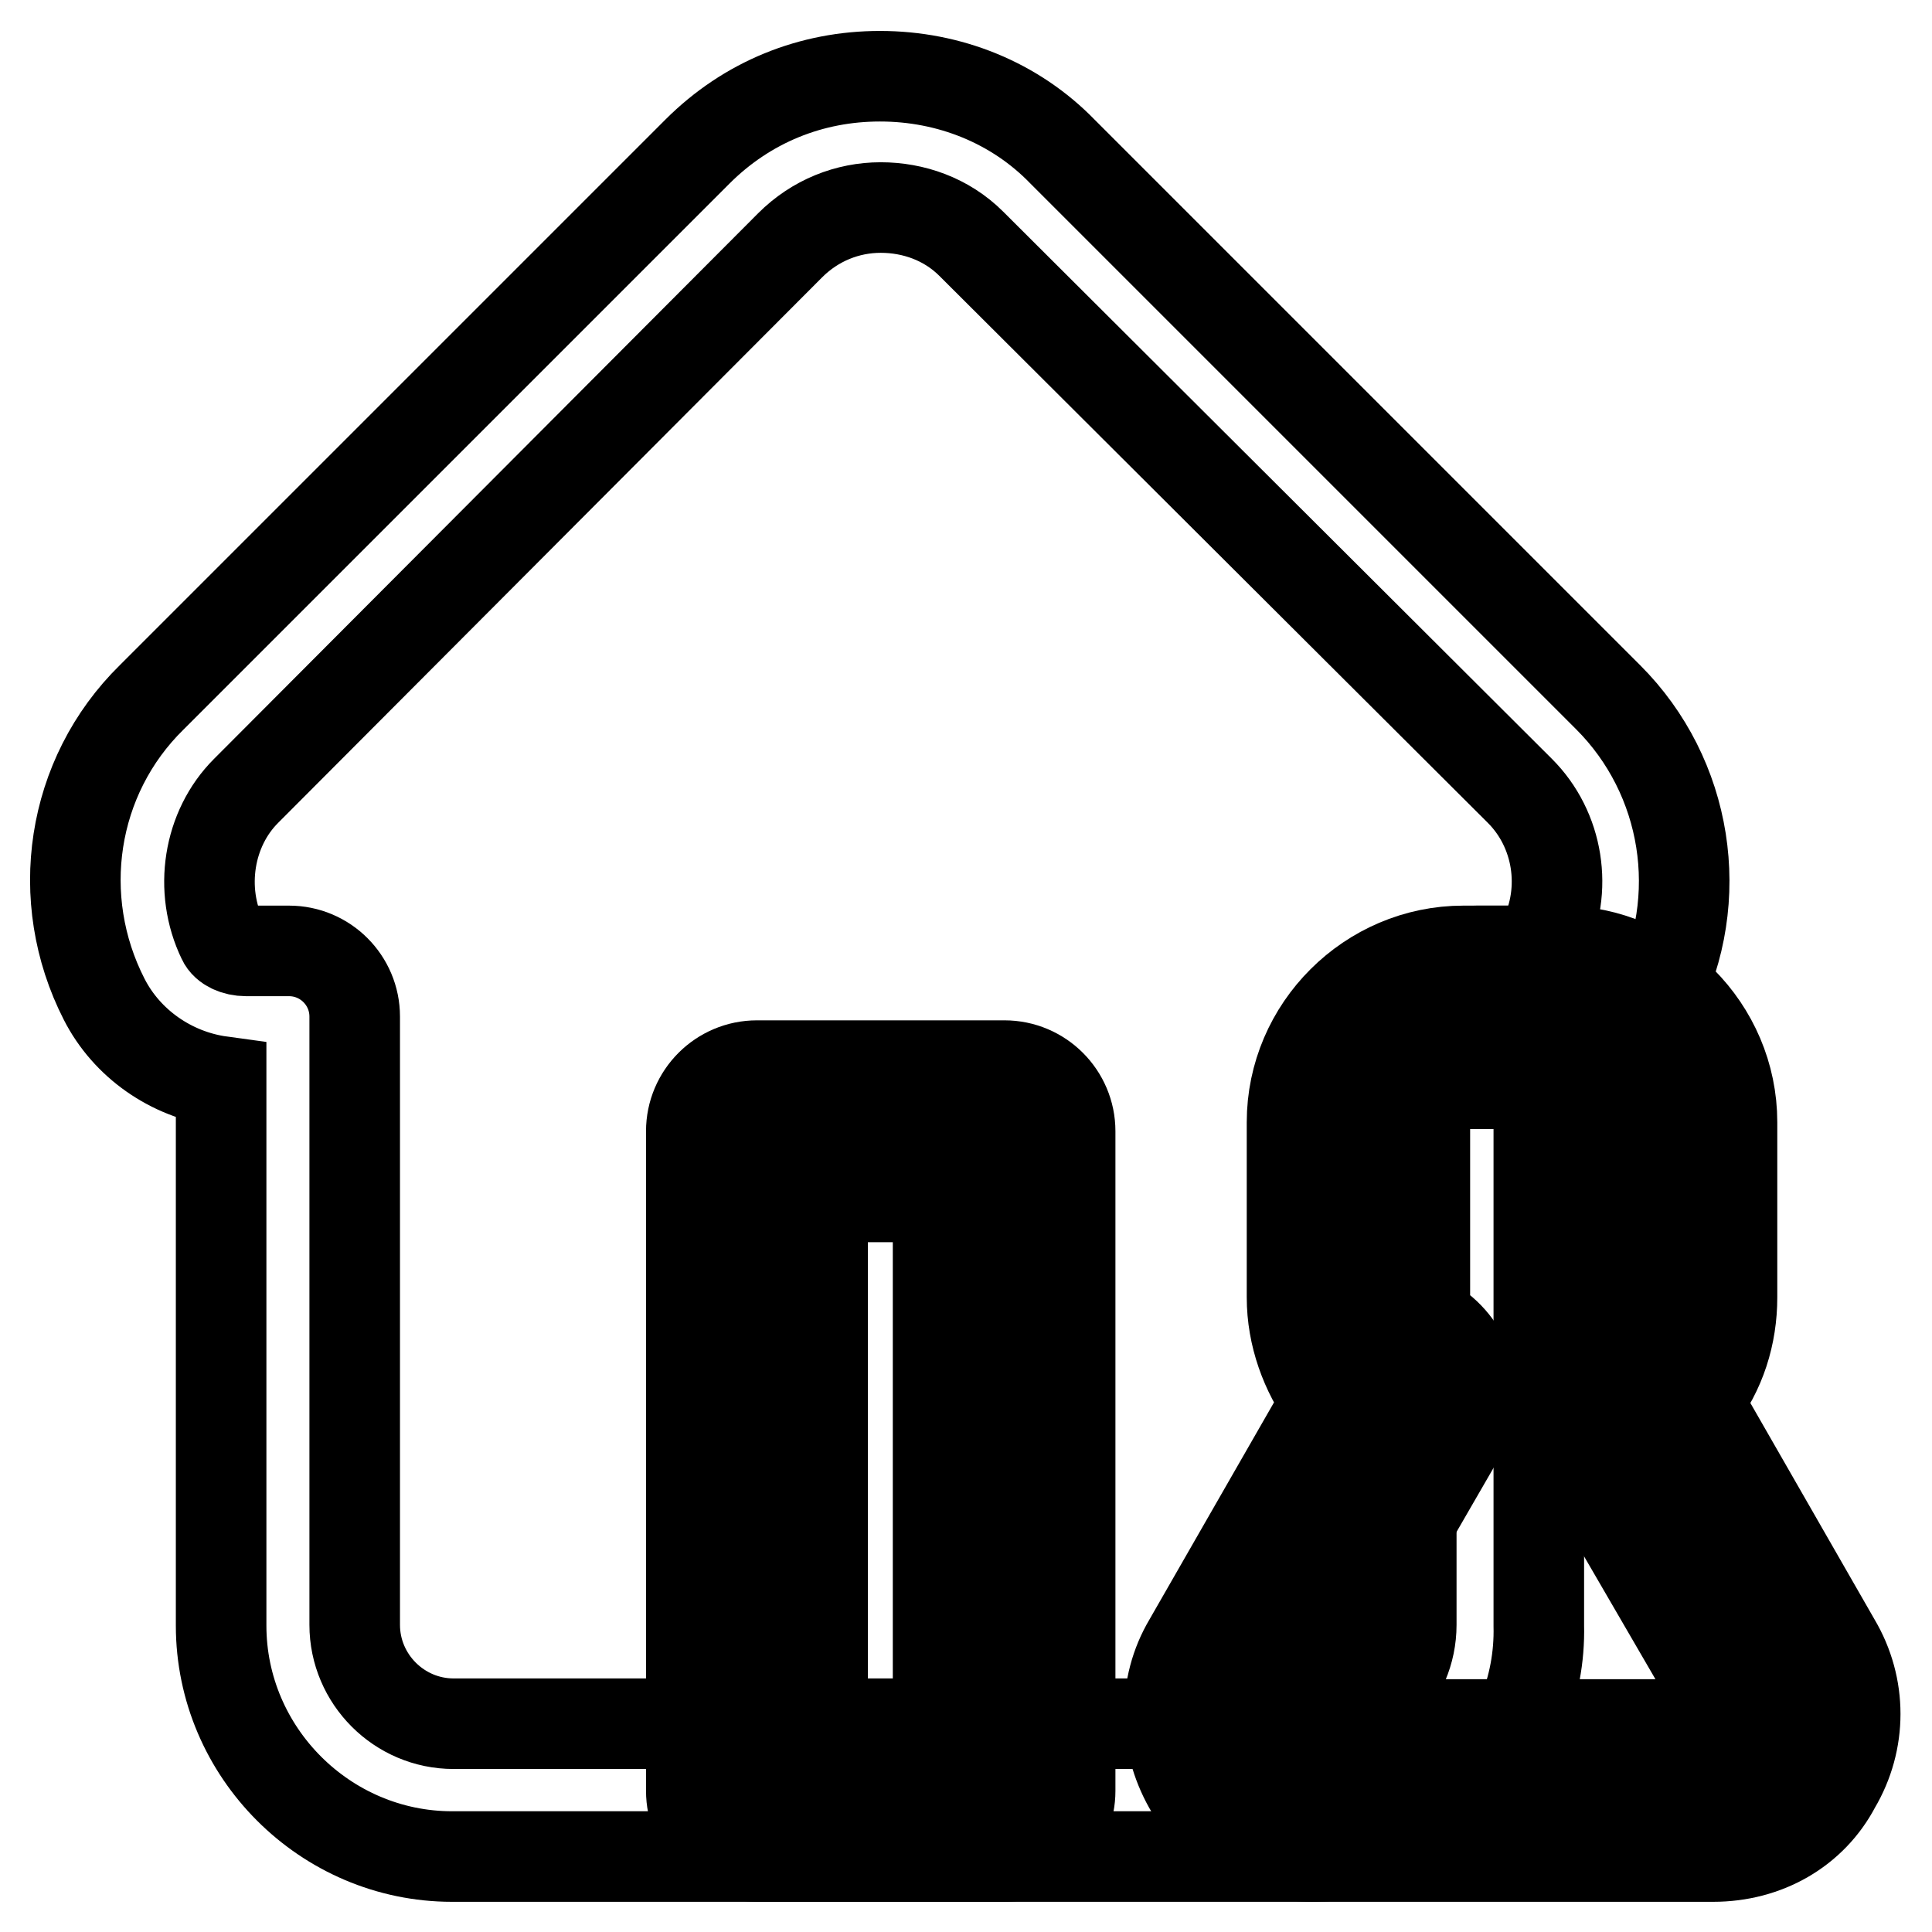
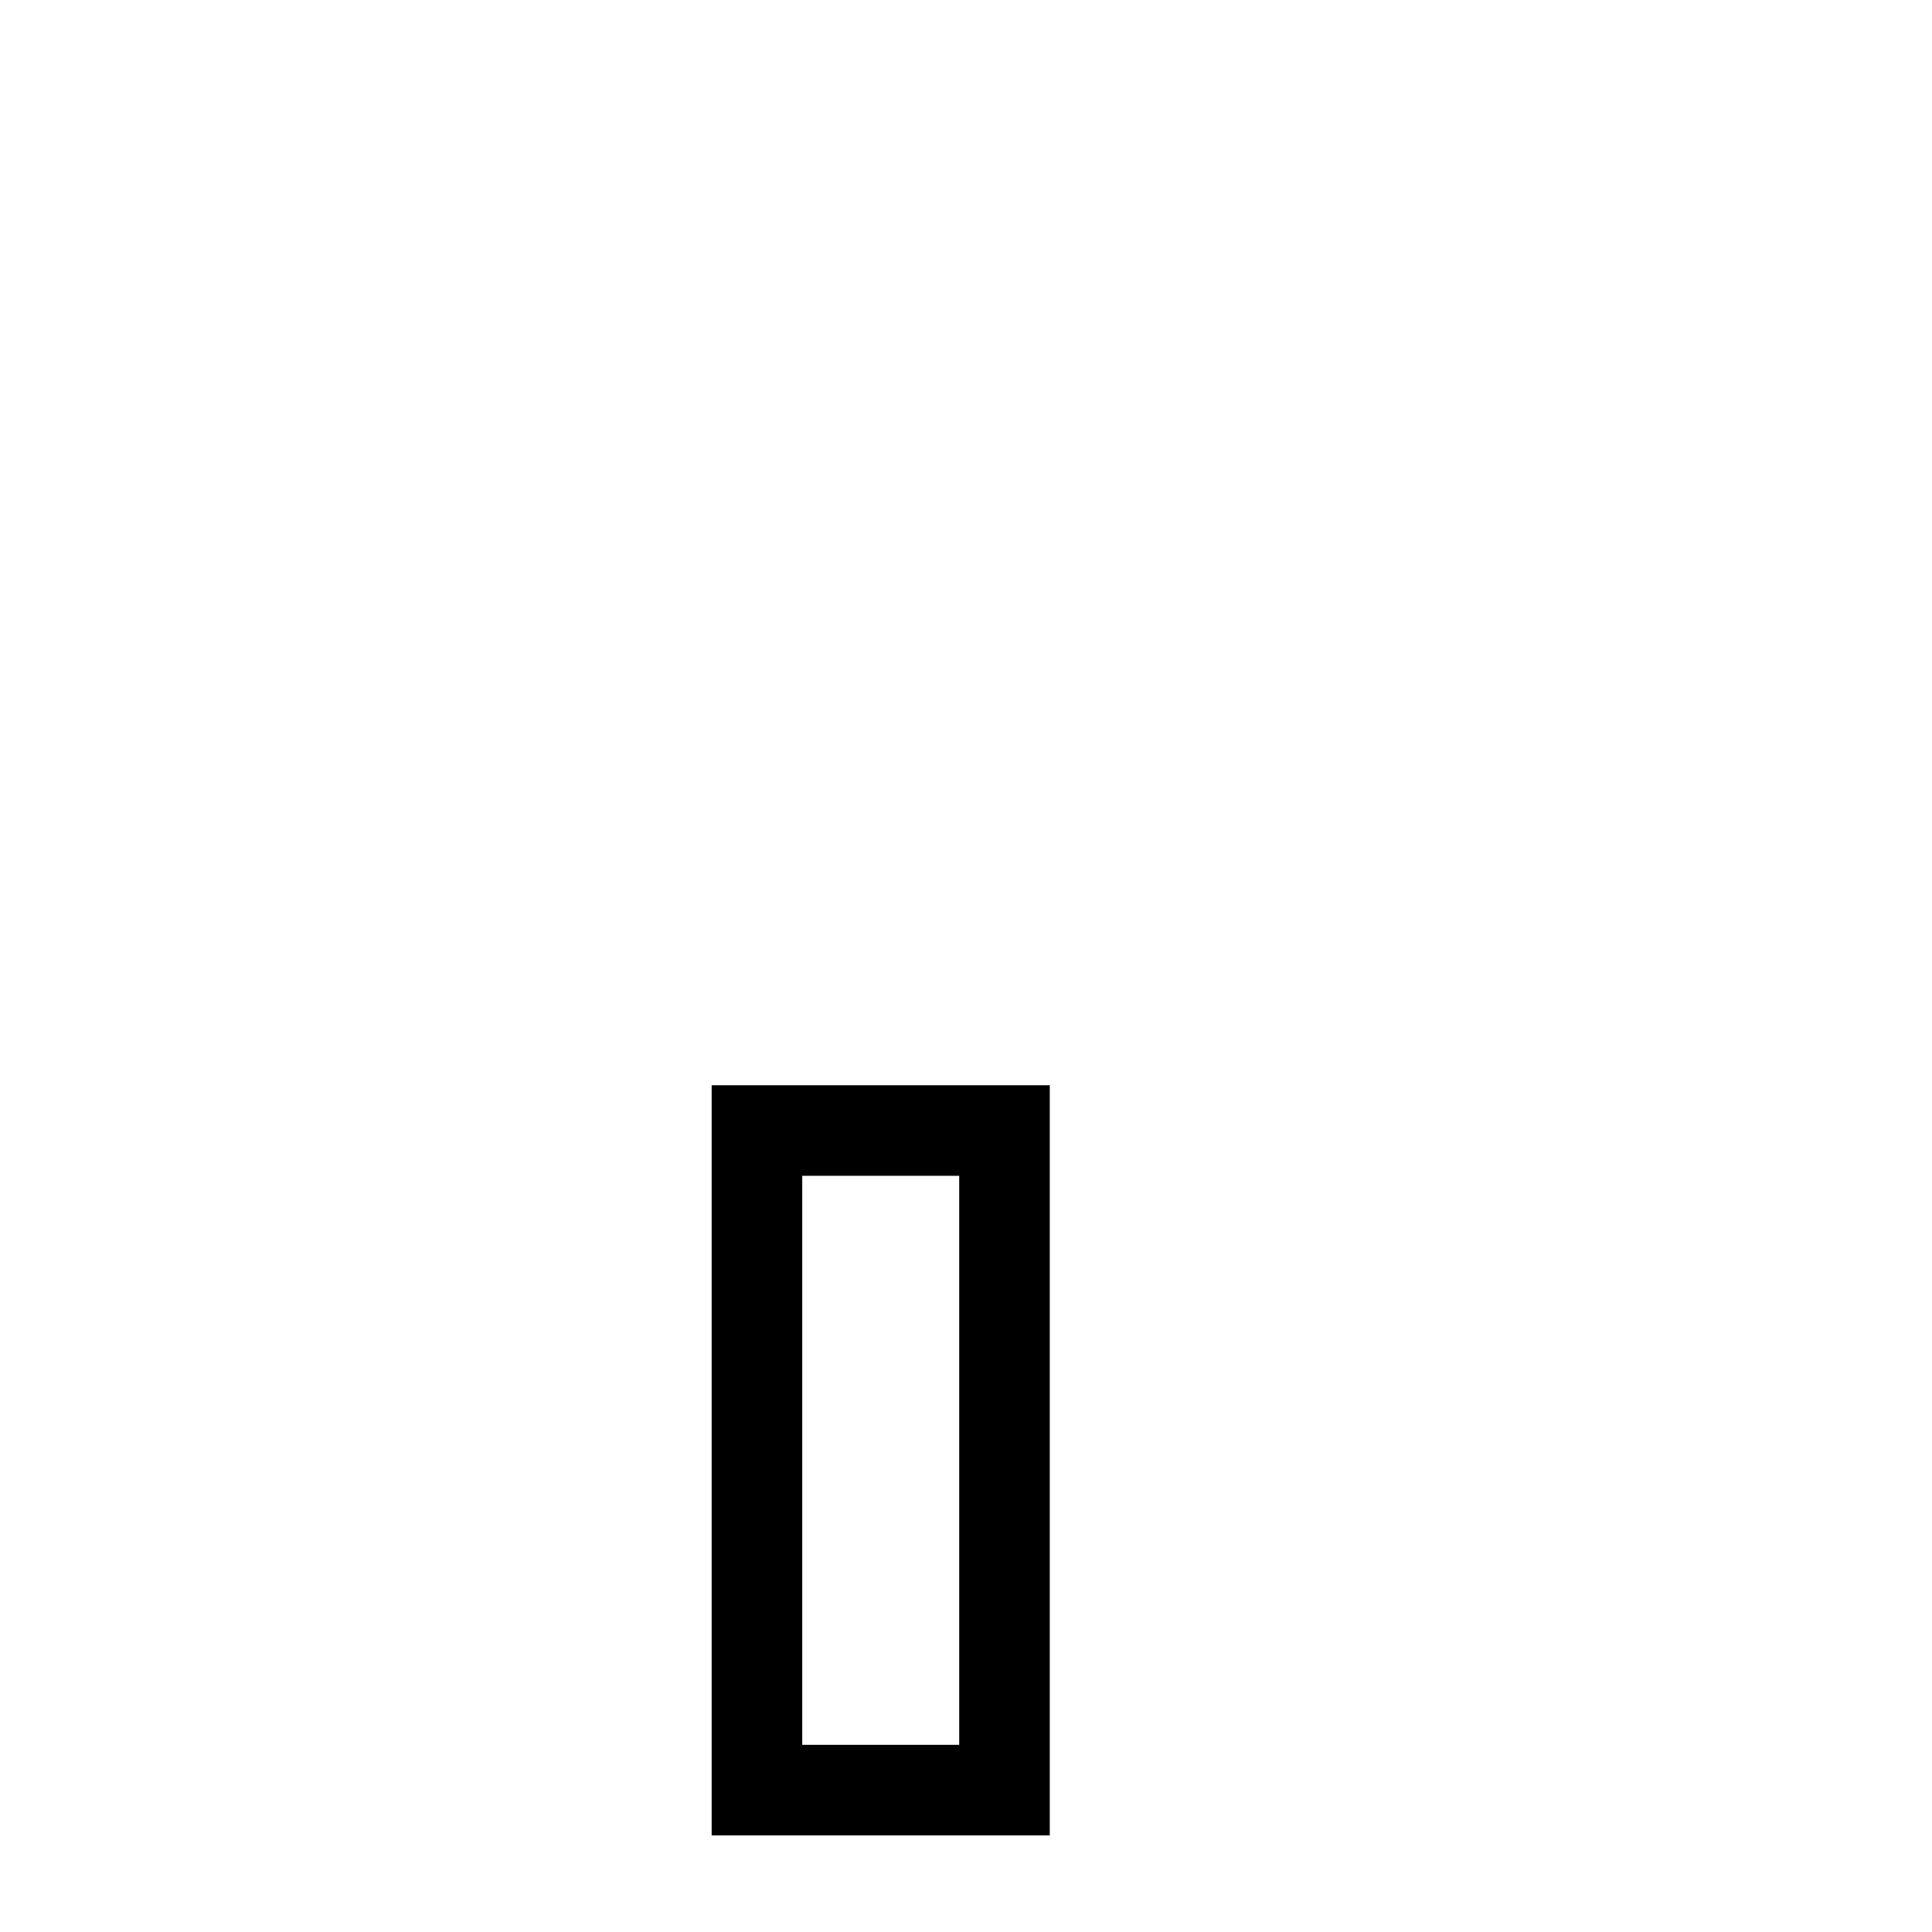
<svg xmlns="http://www.w3.org/2000/svg" version="1.1" x="0px" y="0px" viewBox="0 0 256 256" enable-background="new 0 0 256 256" xml:space="preserve">
  <g>
-     <path stroke-width="12" fill-opacity="0" stroke="#000000" d="M173.7,246H59.9c-16.8,0-30.6-13.8-30.6-30.6v-72.1c-6.6-0.9-12.5-5-15.5-10.9c-6.8-13.3-4.4-29.5,6.3-40 l72.3-72.3c6.6-6.6,15.1-10,24.2-10c9.2,0,17.9,3.5,24.2,10l72.3,72.3c10.5,10.5,13.1,26.7,6.3,40c-3.1,5.9-8.7,9.8-15.5,10.9v72.1 C204.3,232.2,190.5,246,173.7,246z M116.7,27.5c-4.4,0-8.7,1.7-12,5l-72.1,72.3c-5,5-6.3,13.1-3.1,19.7c0.4,0.9,1.7,1.5,3.1,1.5 h5.7c4.8,0,8.7,3.9,8.7,8.7v80.6c0,7.2,5.9,13.1,13.1,13.1h113.8c7.2,0,13.1-5.9,13.1-13.1v-80.6c0-4.8,3.9-8.7,8.7-8.7h5.7 c1.3,0,2.4-0.7,3.1-1.5c3.3-6.6,2-14.6-3.1-19.7l-72.7-72.5C125.4,29,121,27.5,116.7,27.5z" />
-     <path stroke-width="12" fill-opacity="0" stroke="#000000" d="M236,221.9l-20.8-35.8c-0.7-1.1-0.4-2.4,0.7-3.1c3.1-2.6,5.2-6.6,5.2-10.9v-23.4c0-7.6-6.3-14-14-14h-12.9 c-7.6,0-14,6.3-14,14v23.2c0,4.4,2,8.3,5.2,10.9c0.9,0.7,1.1,2,0.7,3.1l-21.2,36c-3.9,6.8,1.1,15.3,9,15.3h53.3 C234.9,237.2,239.9,228.7,236,221.9z" />
-     <path stroke-width="12" fill-opacity="0" stroke="#000000" d="M227,246h-53.1c-6.8,0-13.1-3.5-16.4-9.4c-3.3-5.9-3.5-13.1,0-19l18.3-31.9c-2.8-3.9-4.6-8.7-4.6-13.8 v-23.2c0-12.5,10.3-22.7,22.7-22.7h12.9c12.5,0,22.7,10.3,22.7,22.7v23.2c0,5-1.5,9.8-4.6,13.8l18.3,31.9c3.5,5.9,3.5,13.1,0,19 C240.1,242.5,234,246,227,246z M194,143.5c-2.8,0-5.2,2.4-5.2,5.2v23.2c0,1.5,0.7,3.1,2,4.2c4.4,3.5,5.5,9.4,2.6,14.2l-20.8,36 c-0.2,0.4-0.2,1.1,0,1.5c0.2,0.4,0.7,0.7,1.3,0.7h53.3c0.7,0,1.1-0.2,1.3-0.7c0.2-0.4,0.2-1.1,0-1.5l-20.8-35.8 c-2.8-4.8-1.7-10.7,2.6-14.2c1.3-1.1,2-2.4,2-4.1v-23.4c0-2.8-2.4-5.2-5.2-5.2H194L194,143.5z" />
    <path stroke-width="12" fill-opacity="0" stroke="#000000" d="M100.3,149.8h32.8v87.4h-32.8V149.8z" />
-     <path stroke-width="12" fill-opacity="0" stroke="#000000" d="M133.1,246h-32.8c-4.8,0-8.7-3.9-8.7-8.7v-87.4c0-4.8,3.9-8.7,8.7-8.7h32.8c4.8,0,8.7,3.9,8.7,8.7v87.4 C141.8,242,138.1,246,133.1,246L133.1,246z M109,228.5h15.3v-69.9H109V228.5z" />
  </g>
</svg>